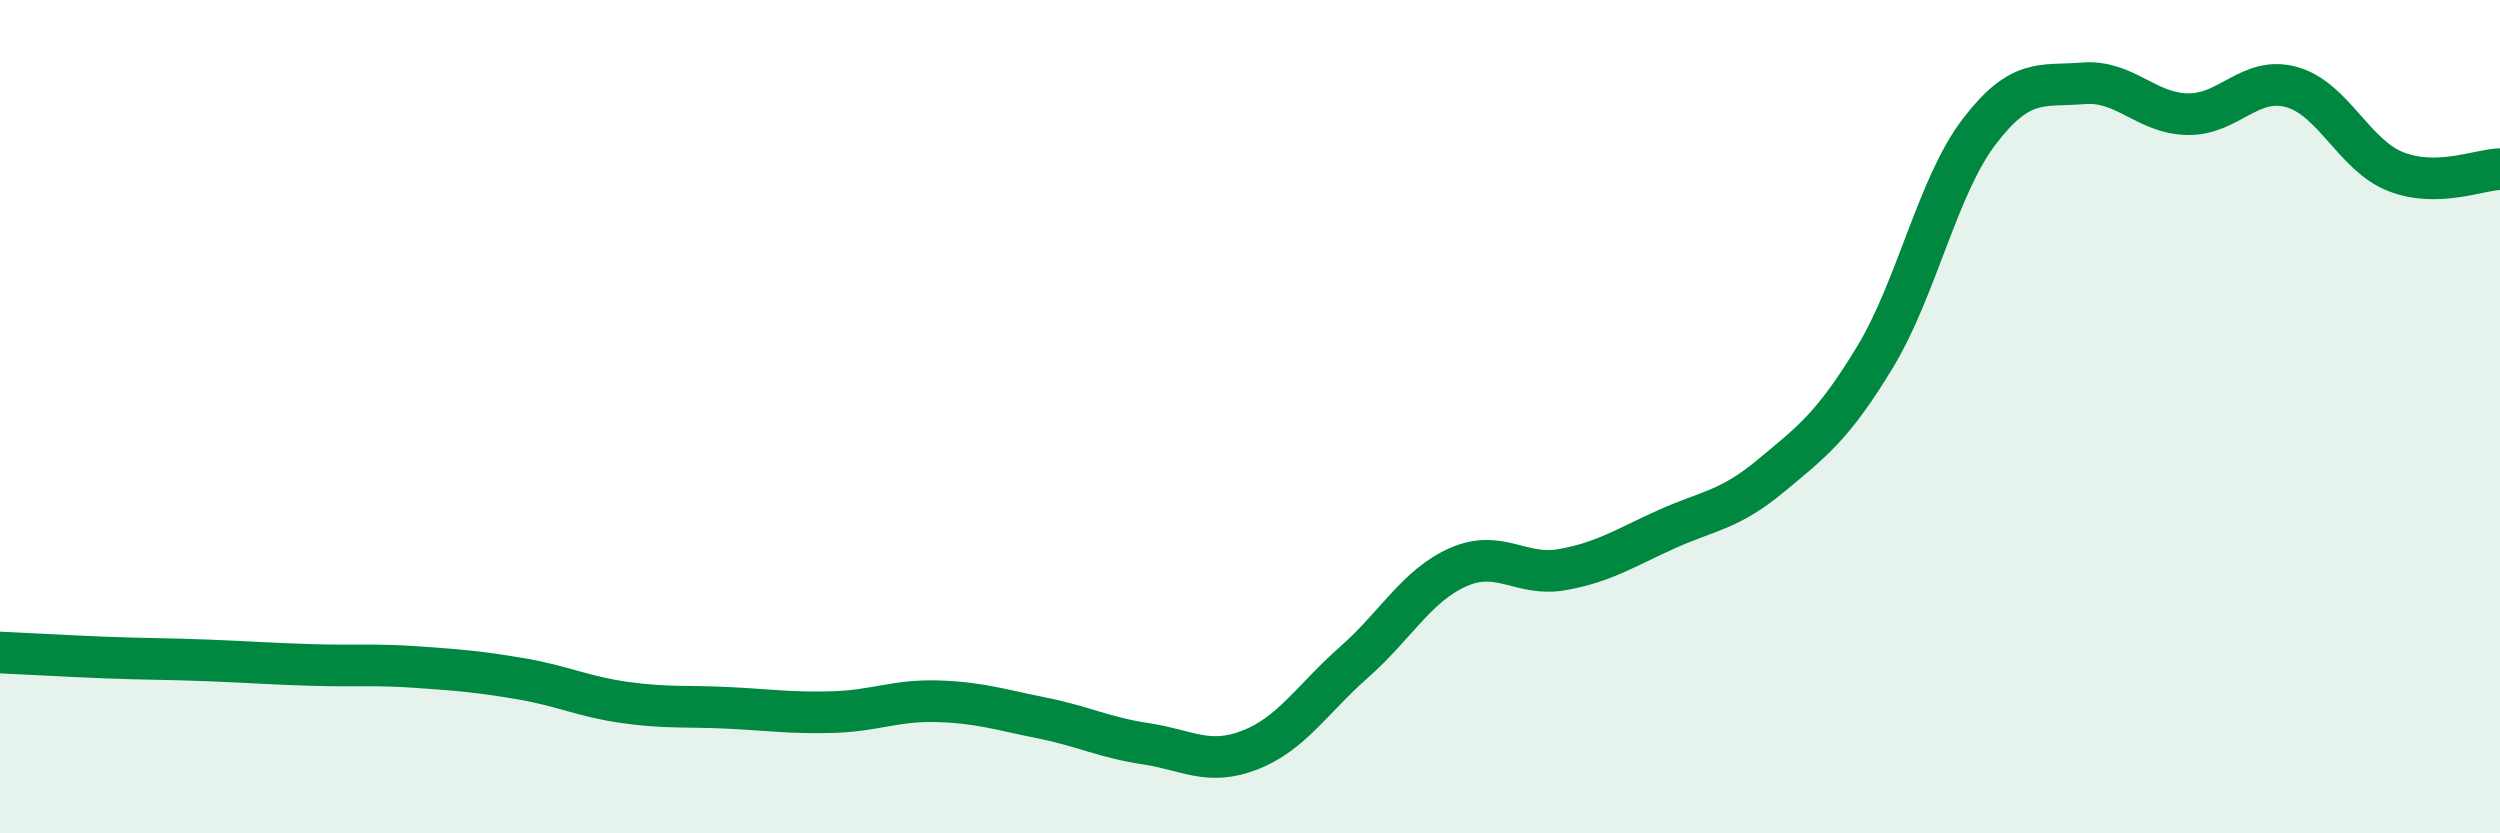
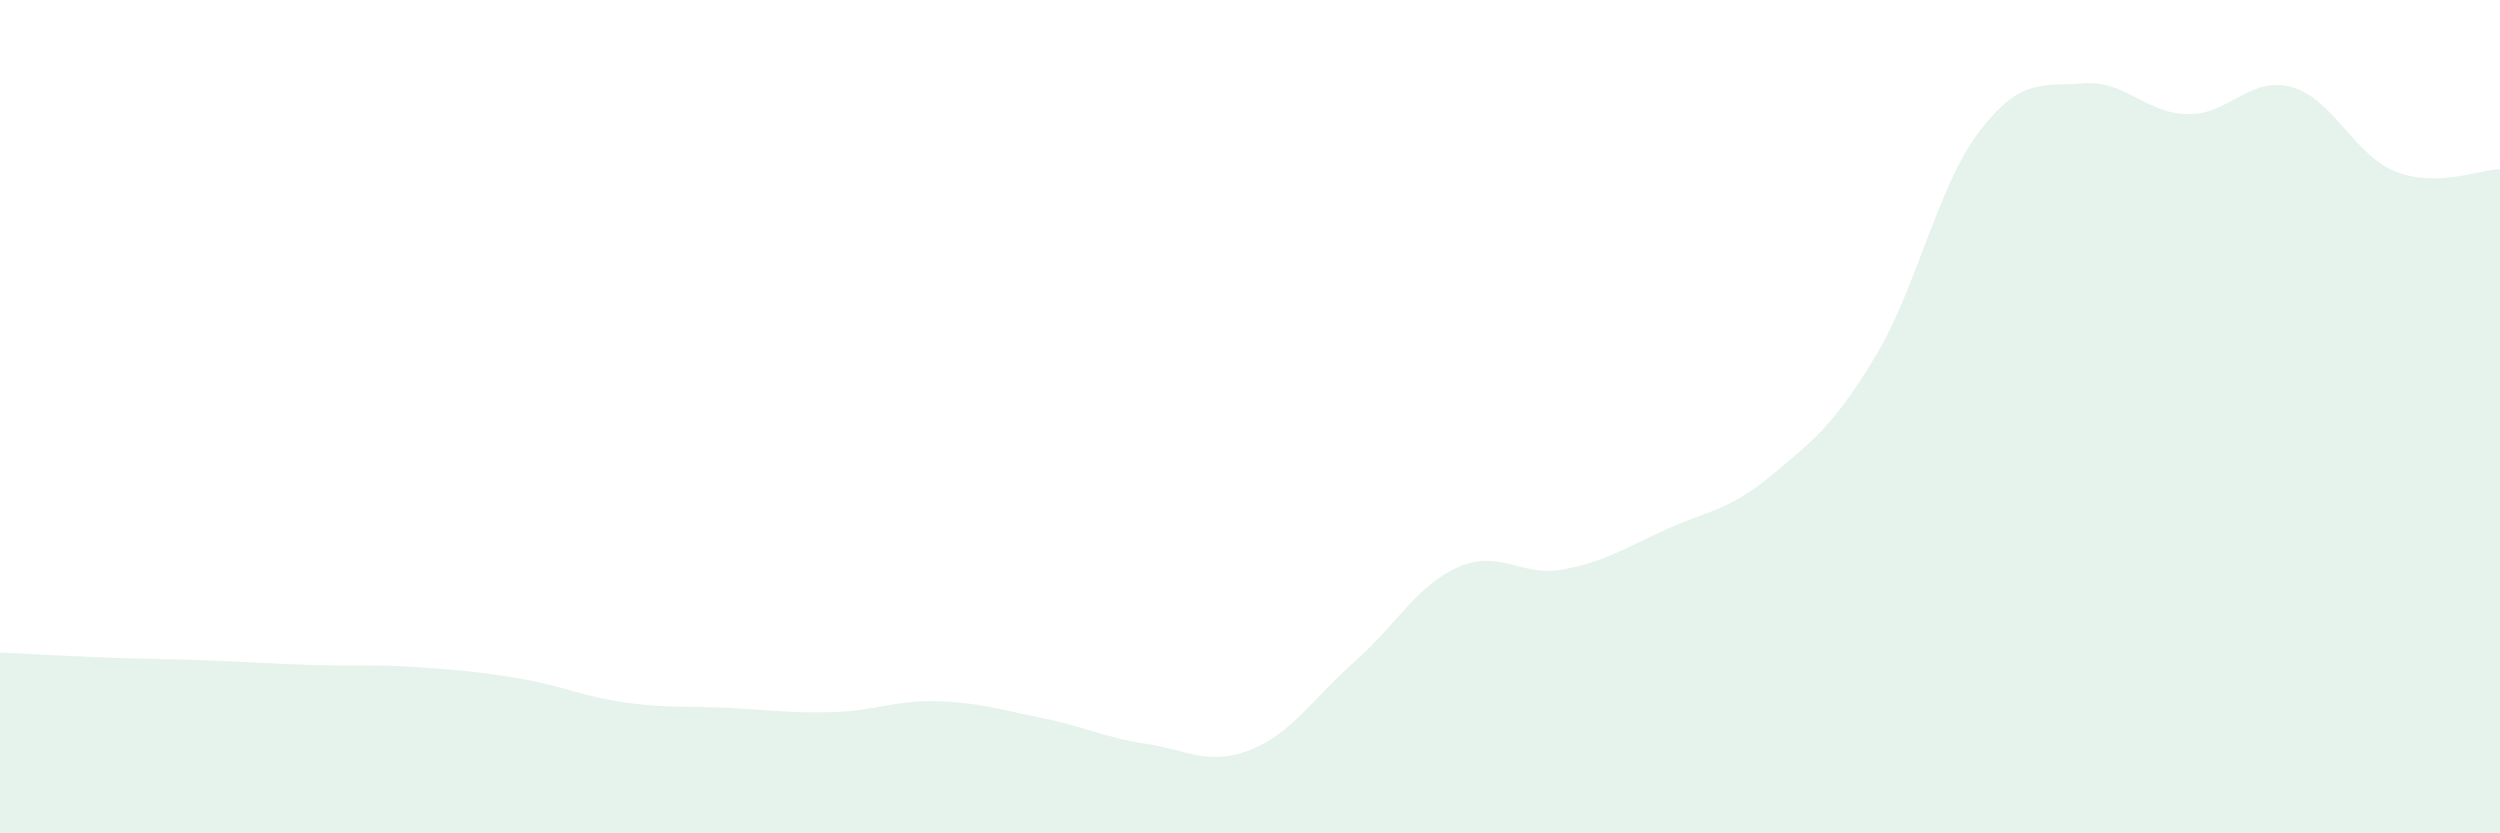
<svg xmlns="http://www.w3.org/2000/svg" width="60" height="20" viewBox="0 0 60 20">
  <path d="M 0,15.66 C 0.5,15.68 1.5,15.74 2.5,15.78 C 3.5,15.82 4,15.81 5,15.85 C 6,15.89 6.5,15.93 7.5,15.96 C 8.5,15.99 9,15.94 10,16.01 C 11,16.08 11.5,16.12 12.5,16.29 C 13.5,16.46 14,16.72 15,16.86 C 16,17 16.5,16.94 17.5,16.99 C 18.5,17.04 19,17.12 20,17.09 C 21,17.06 21.5,16.8 22.5,16.83 C 23.5,16.86 24,17.03 25,17.23 C 26,17.43 26.5,17.7 27.5,17.85 C 28.5,18 29,18.39 30,18 C 31,17.61 31.5,16.77 32.5,15.89 C 33.5,15.01 34,14.05 35,13.61 C 36,13.17 36.5,13.85 37.5,13.67 C 38.5,13.49 39,13.15 40,12.7 C 41,12.25 41.5,12.25 42.5,11.42 C 43.5,10.59 44,10.22 45,8.57 C 46,6.92 46.5,4.47 47.5,3.16 C 48.5,1.85 49,2.08 50,2 C 51,1.92 51.5,2.72 52.5,2.74 C 53.5,2.76 54,1.81 55,2.09 C 56,2.37 56.5,3.73 57.5,4.12 C 58.5,4.51 59.5,4.07 60,4.06L60 20L0 20Z" fill="#008740" opacity="0.1" stroke-linecap="round" stroke-linejoin="round" />
-   <path d="M 0,15.66 C 0.5,15.68 1.5,15.74 2.5,15.78 C 3.5,15.82 4,15.81 5,15.85 C 6,15.89 6.5,15.93 7.5,15.96 C 8.5,15.99 9,15.94 10,16.01 C 11,16.08 11.5,16.12 12.5,16.29 C 13.5,16.46 14,16.72 15,16.86 C 16,17 16.5,16.94 17.5,16.99 C 18.5,17.04 19,17.12 20,17.09 C 21,17.06 21.5,16.8 22.5,16.83 C 23.5,16.86 24,17.03 25,17.23 C 26,17.43 26.5,17.7 27.5,17.85 C 28.5,18 29,18.39 30,18 C 31,17.61 31.5,16.77 32.5,15.89 C 33.5,15.01 34,14.05 35,13.61 C 36,13.17 36.5,13.85 37.5,13.67 C 38.5,13.49 39,13.15 40,12.7 C 41,12.25 41.5,12.25 42.5,11.42 C 43.5,10.59 44,10.22 45,8.57 C 46,6.92 46.5,4.47 47.5,3.16 C 48.5,1.85 49,2.08 50,2 C 51,1.92 51.5,2.72 52.5,2.74 C 53.5,2.76 54,1.81 55,2.09 C 56,2.37 56.5,3.73 57.5,4.12 C 58.5,4.51 59.5,4.07 60,4.06" stroke="#008740" stroke-width="1" fill="none" stroke-linecap="round" stroke-linejoin="round" />
</svg>